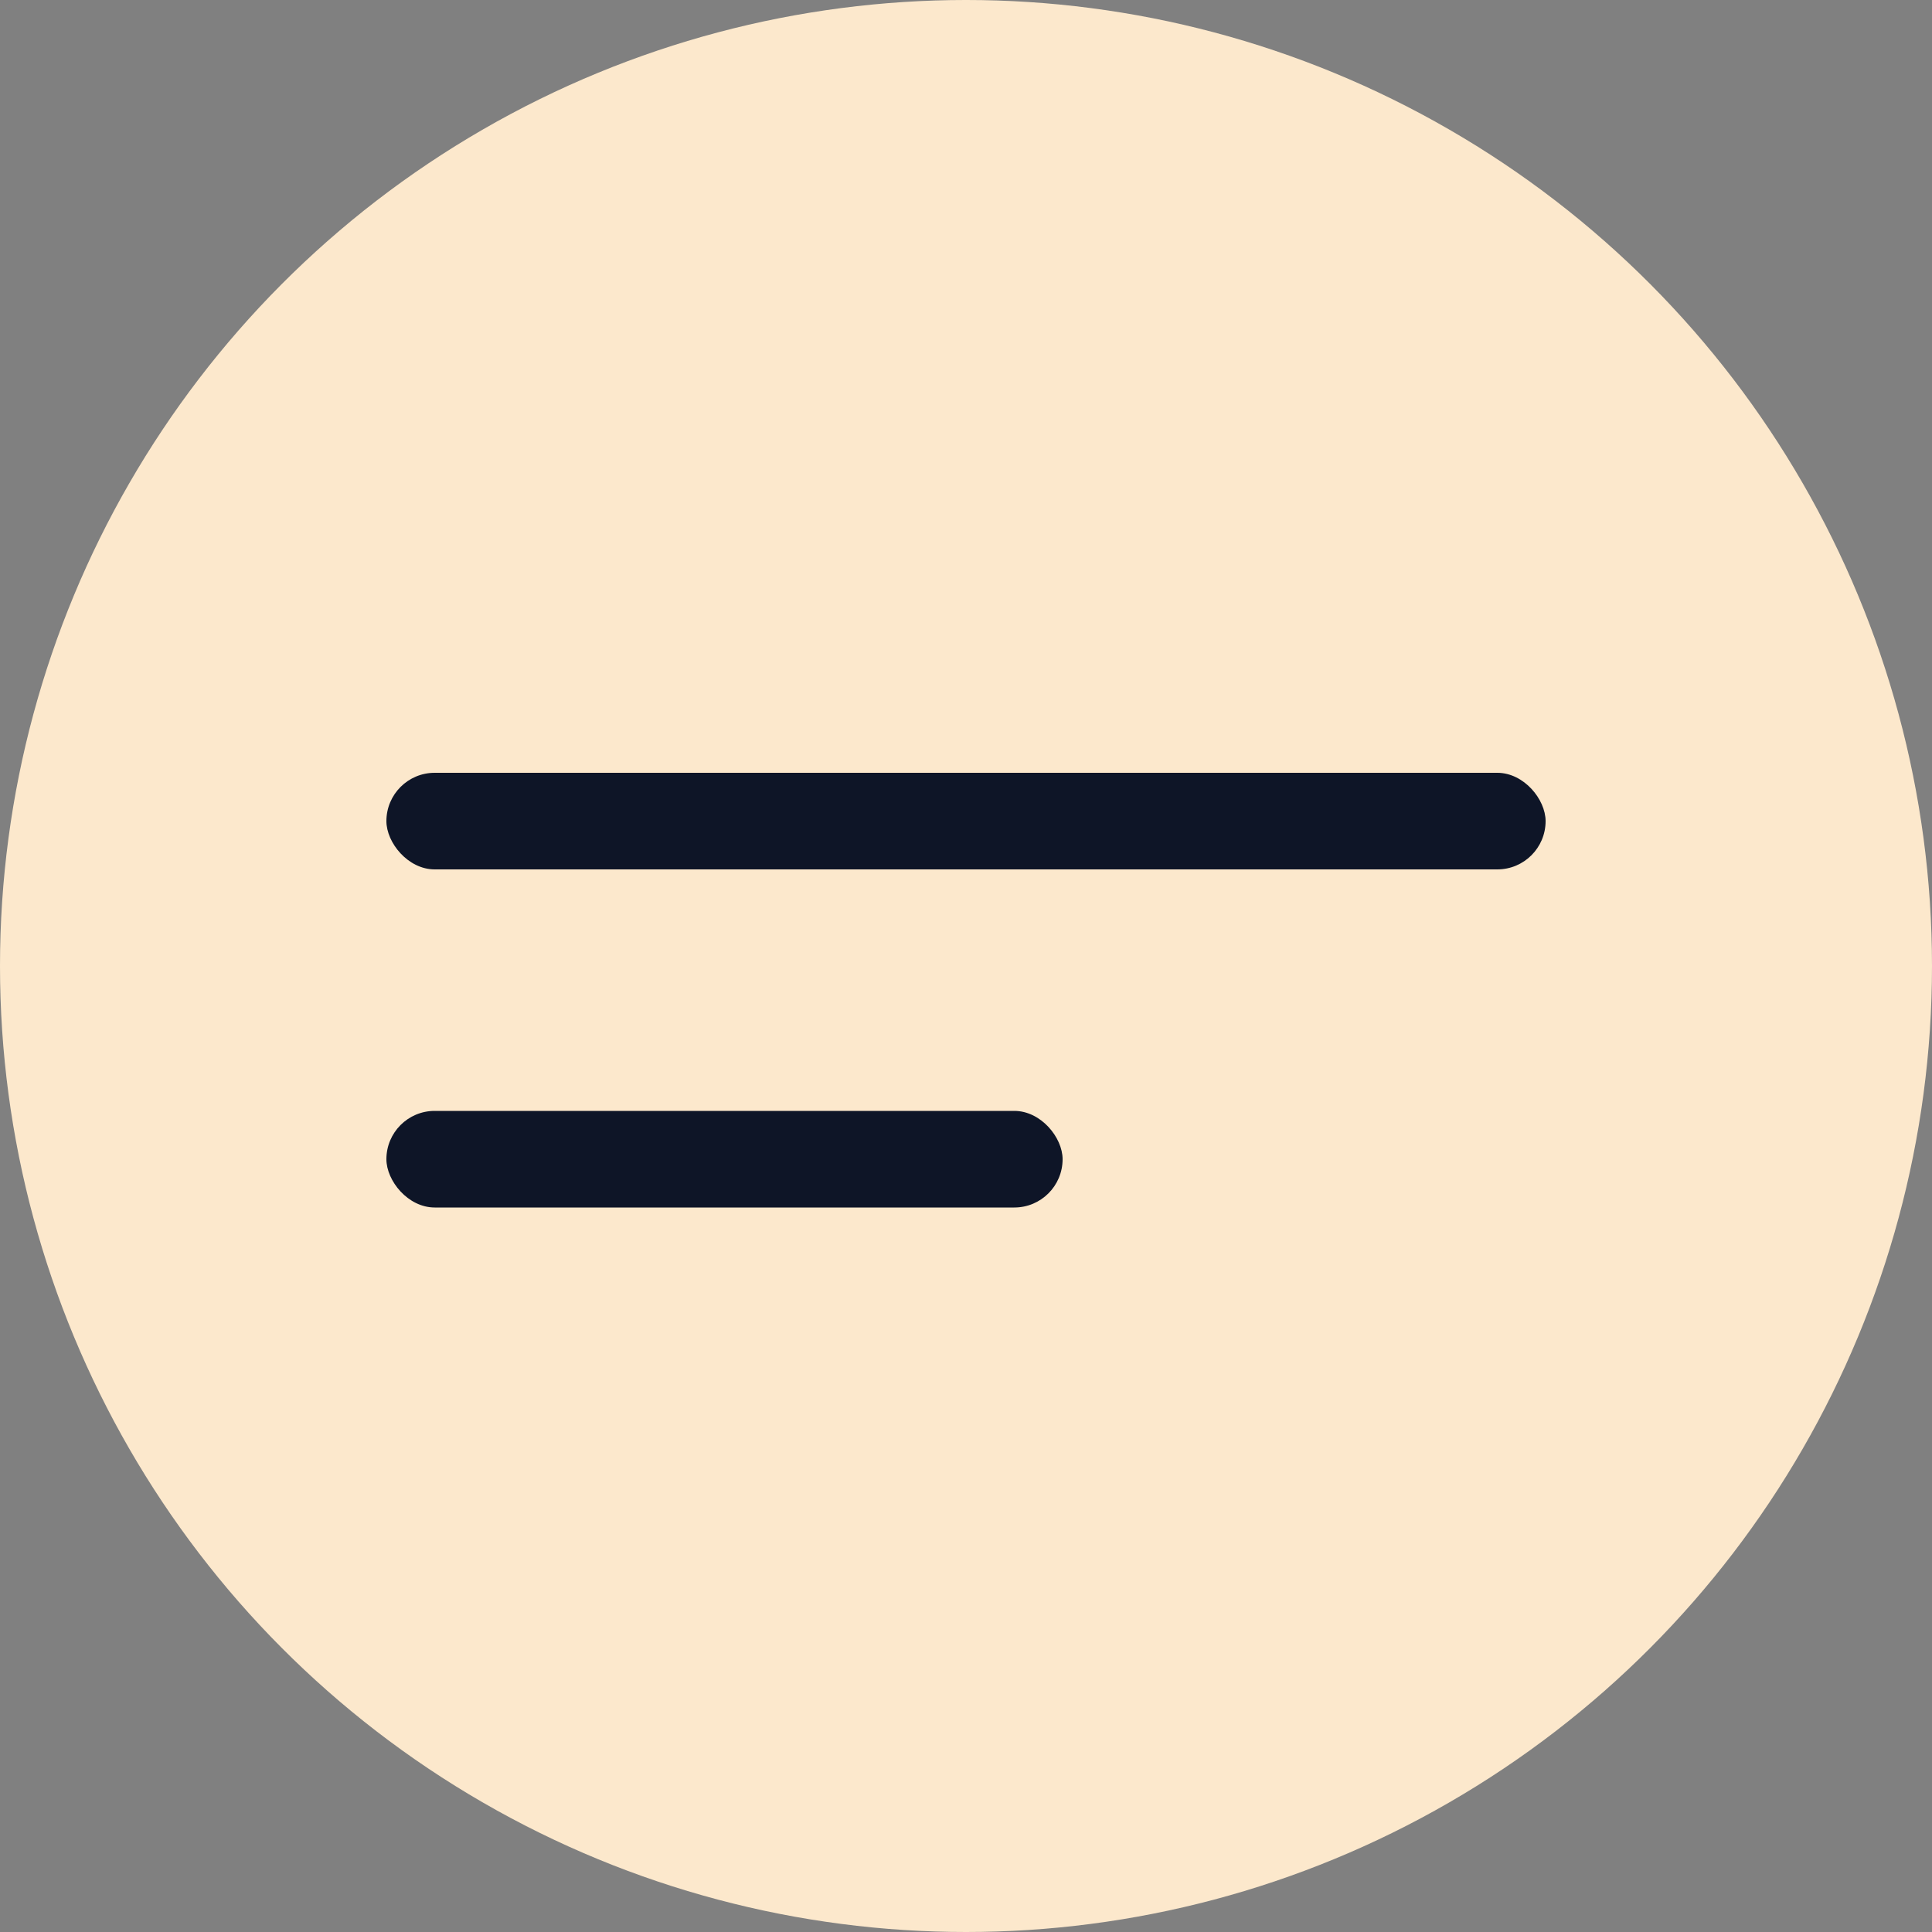
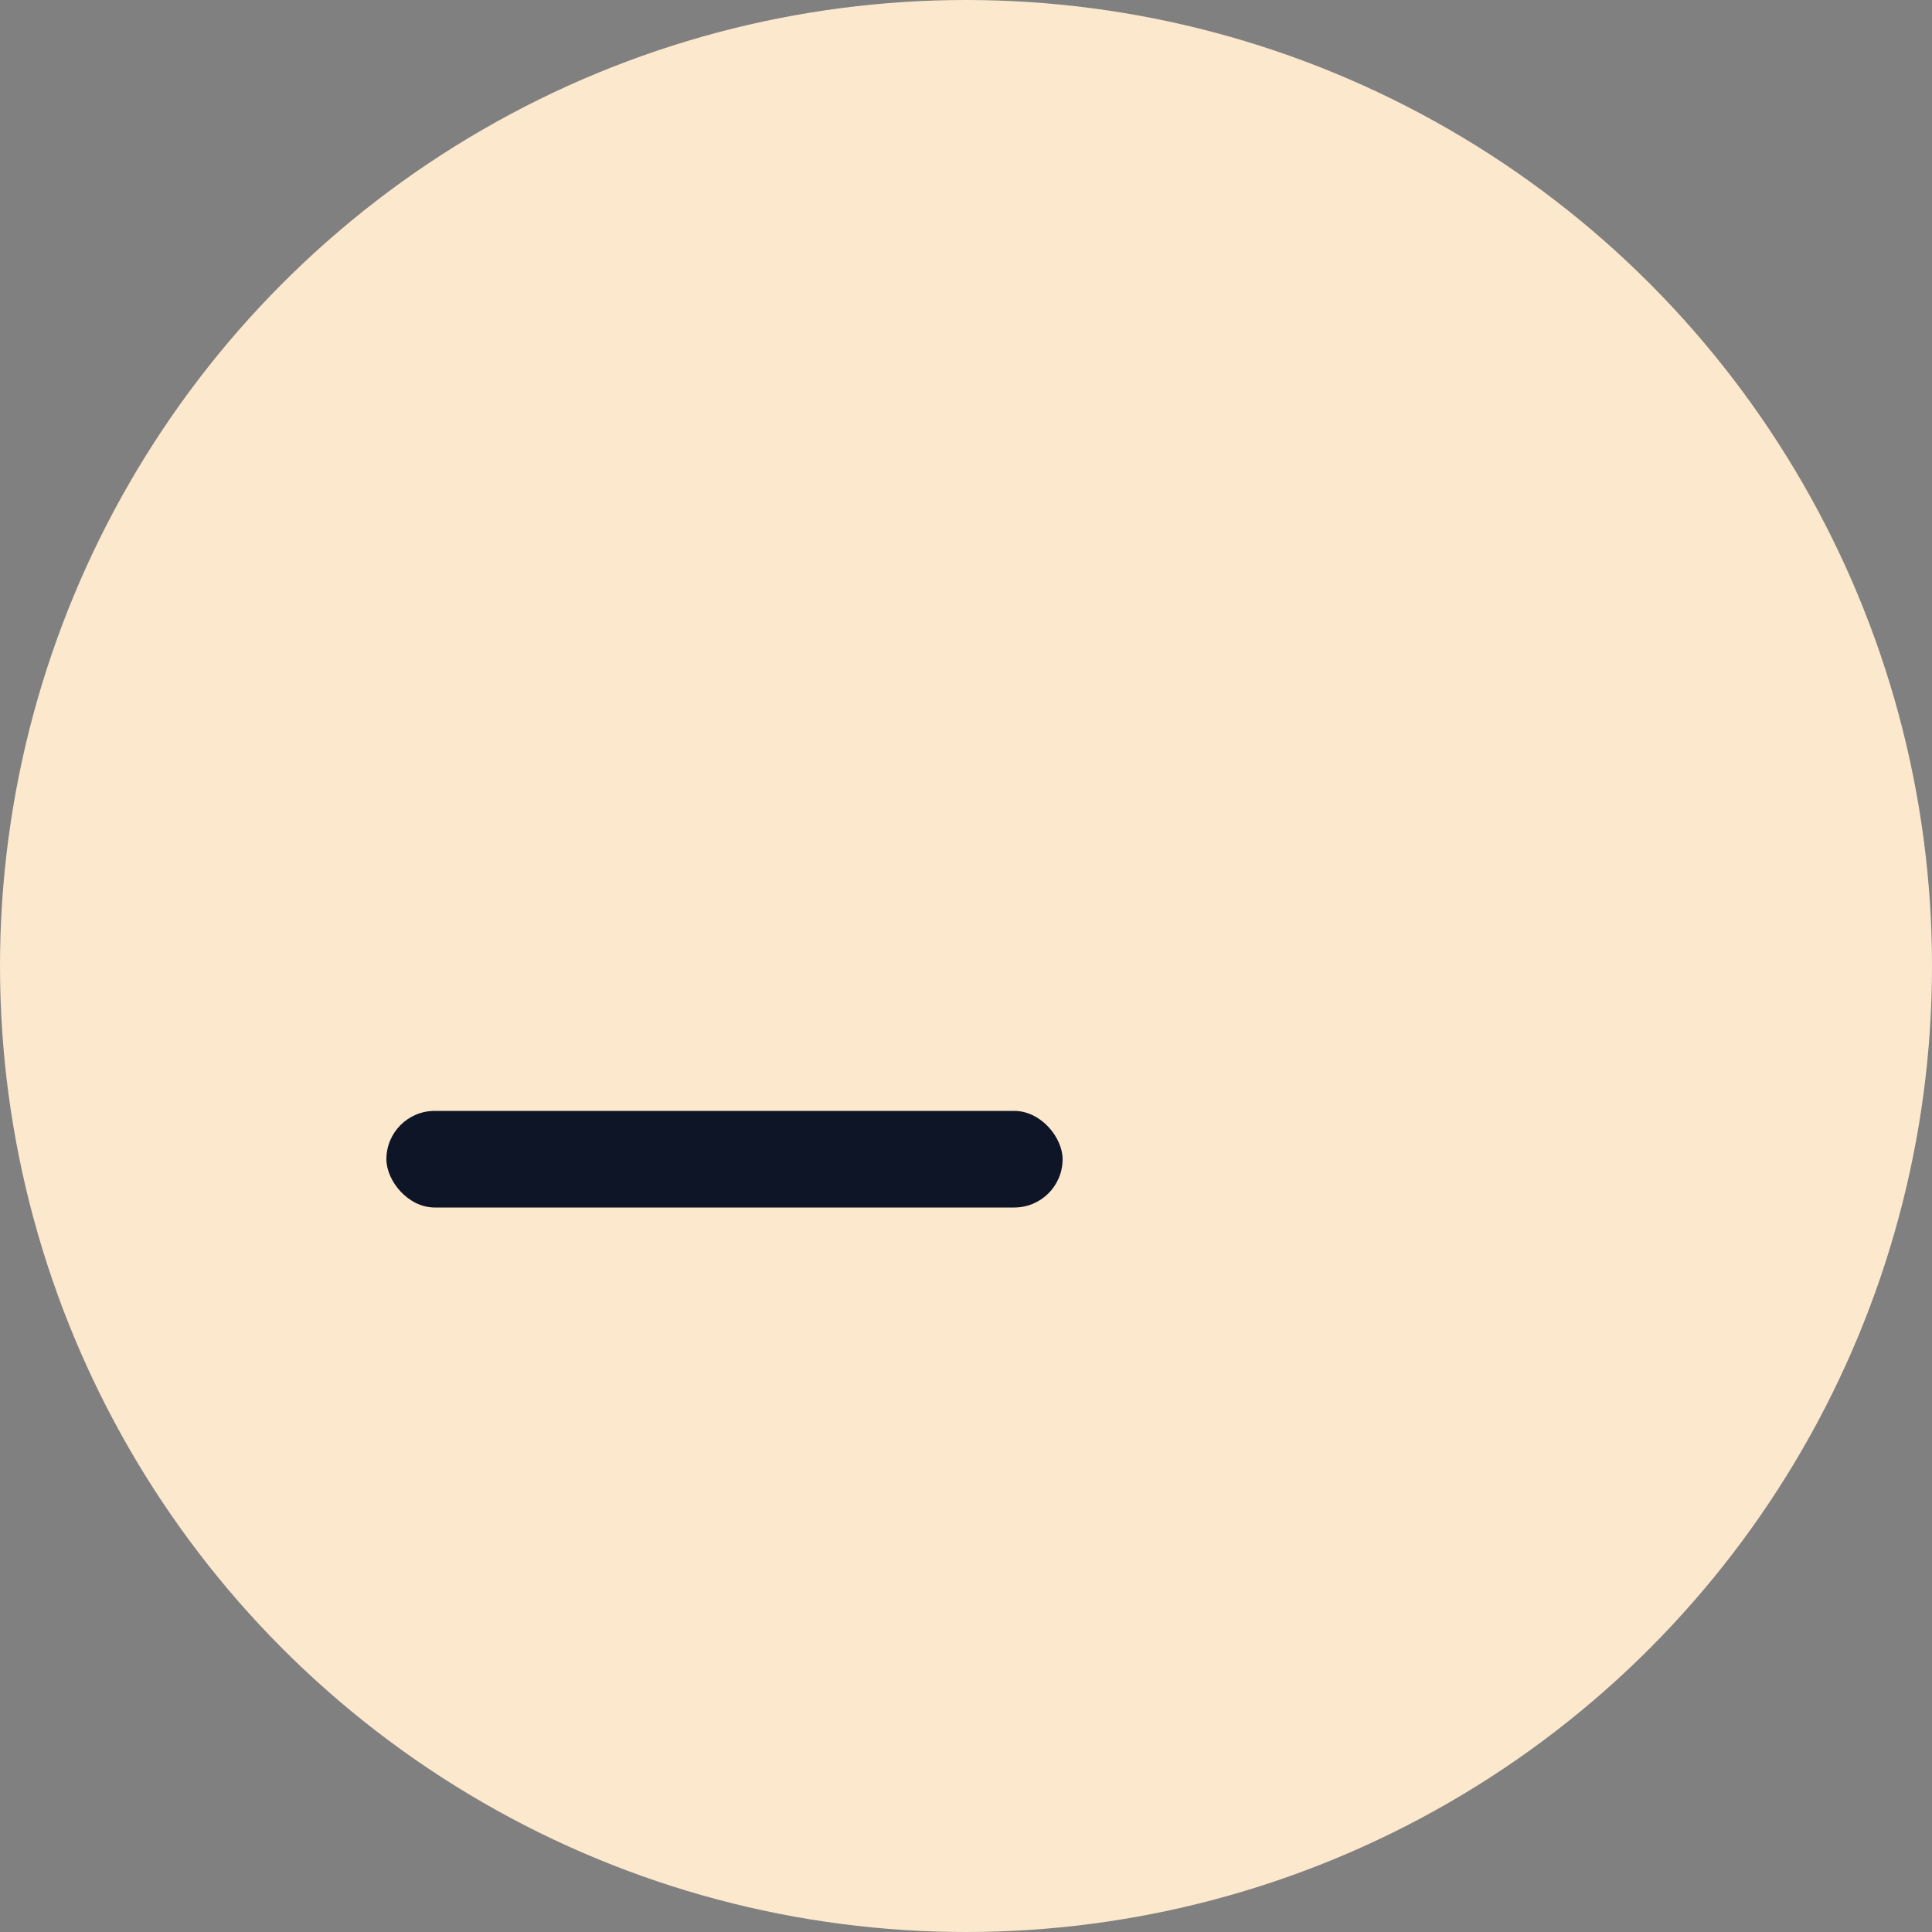
<svg xmlns="http://www.w3.org/2000/svg" width="40" height="40" viewBox="0 0 40 40" fill="none">
  <rect x="0" y="0" width="40" height="40" fill="#808080" stroke="none" />
  <circle cx="20" cy="20" r="20" fill="#FCE8CC" />
-   <rect x="8" y="16" width="24" height="2" rx="1" fill="#0E1527" />
  <rect x="8" y="23" width="14" height="2" rx="1" fill="#0E1527" />
</svg>